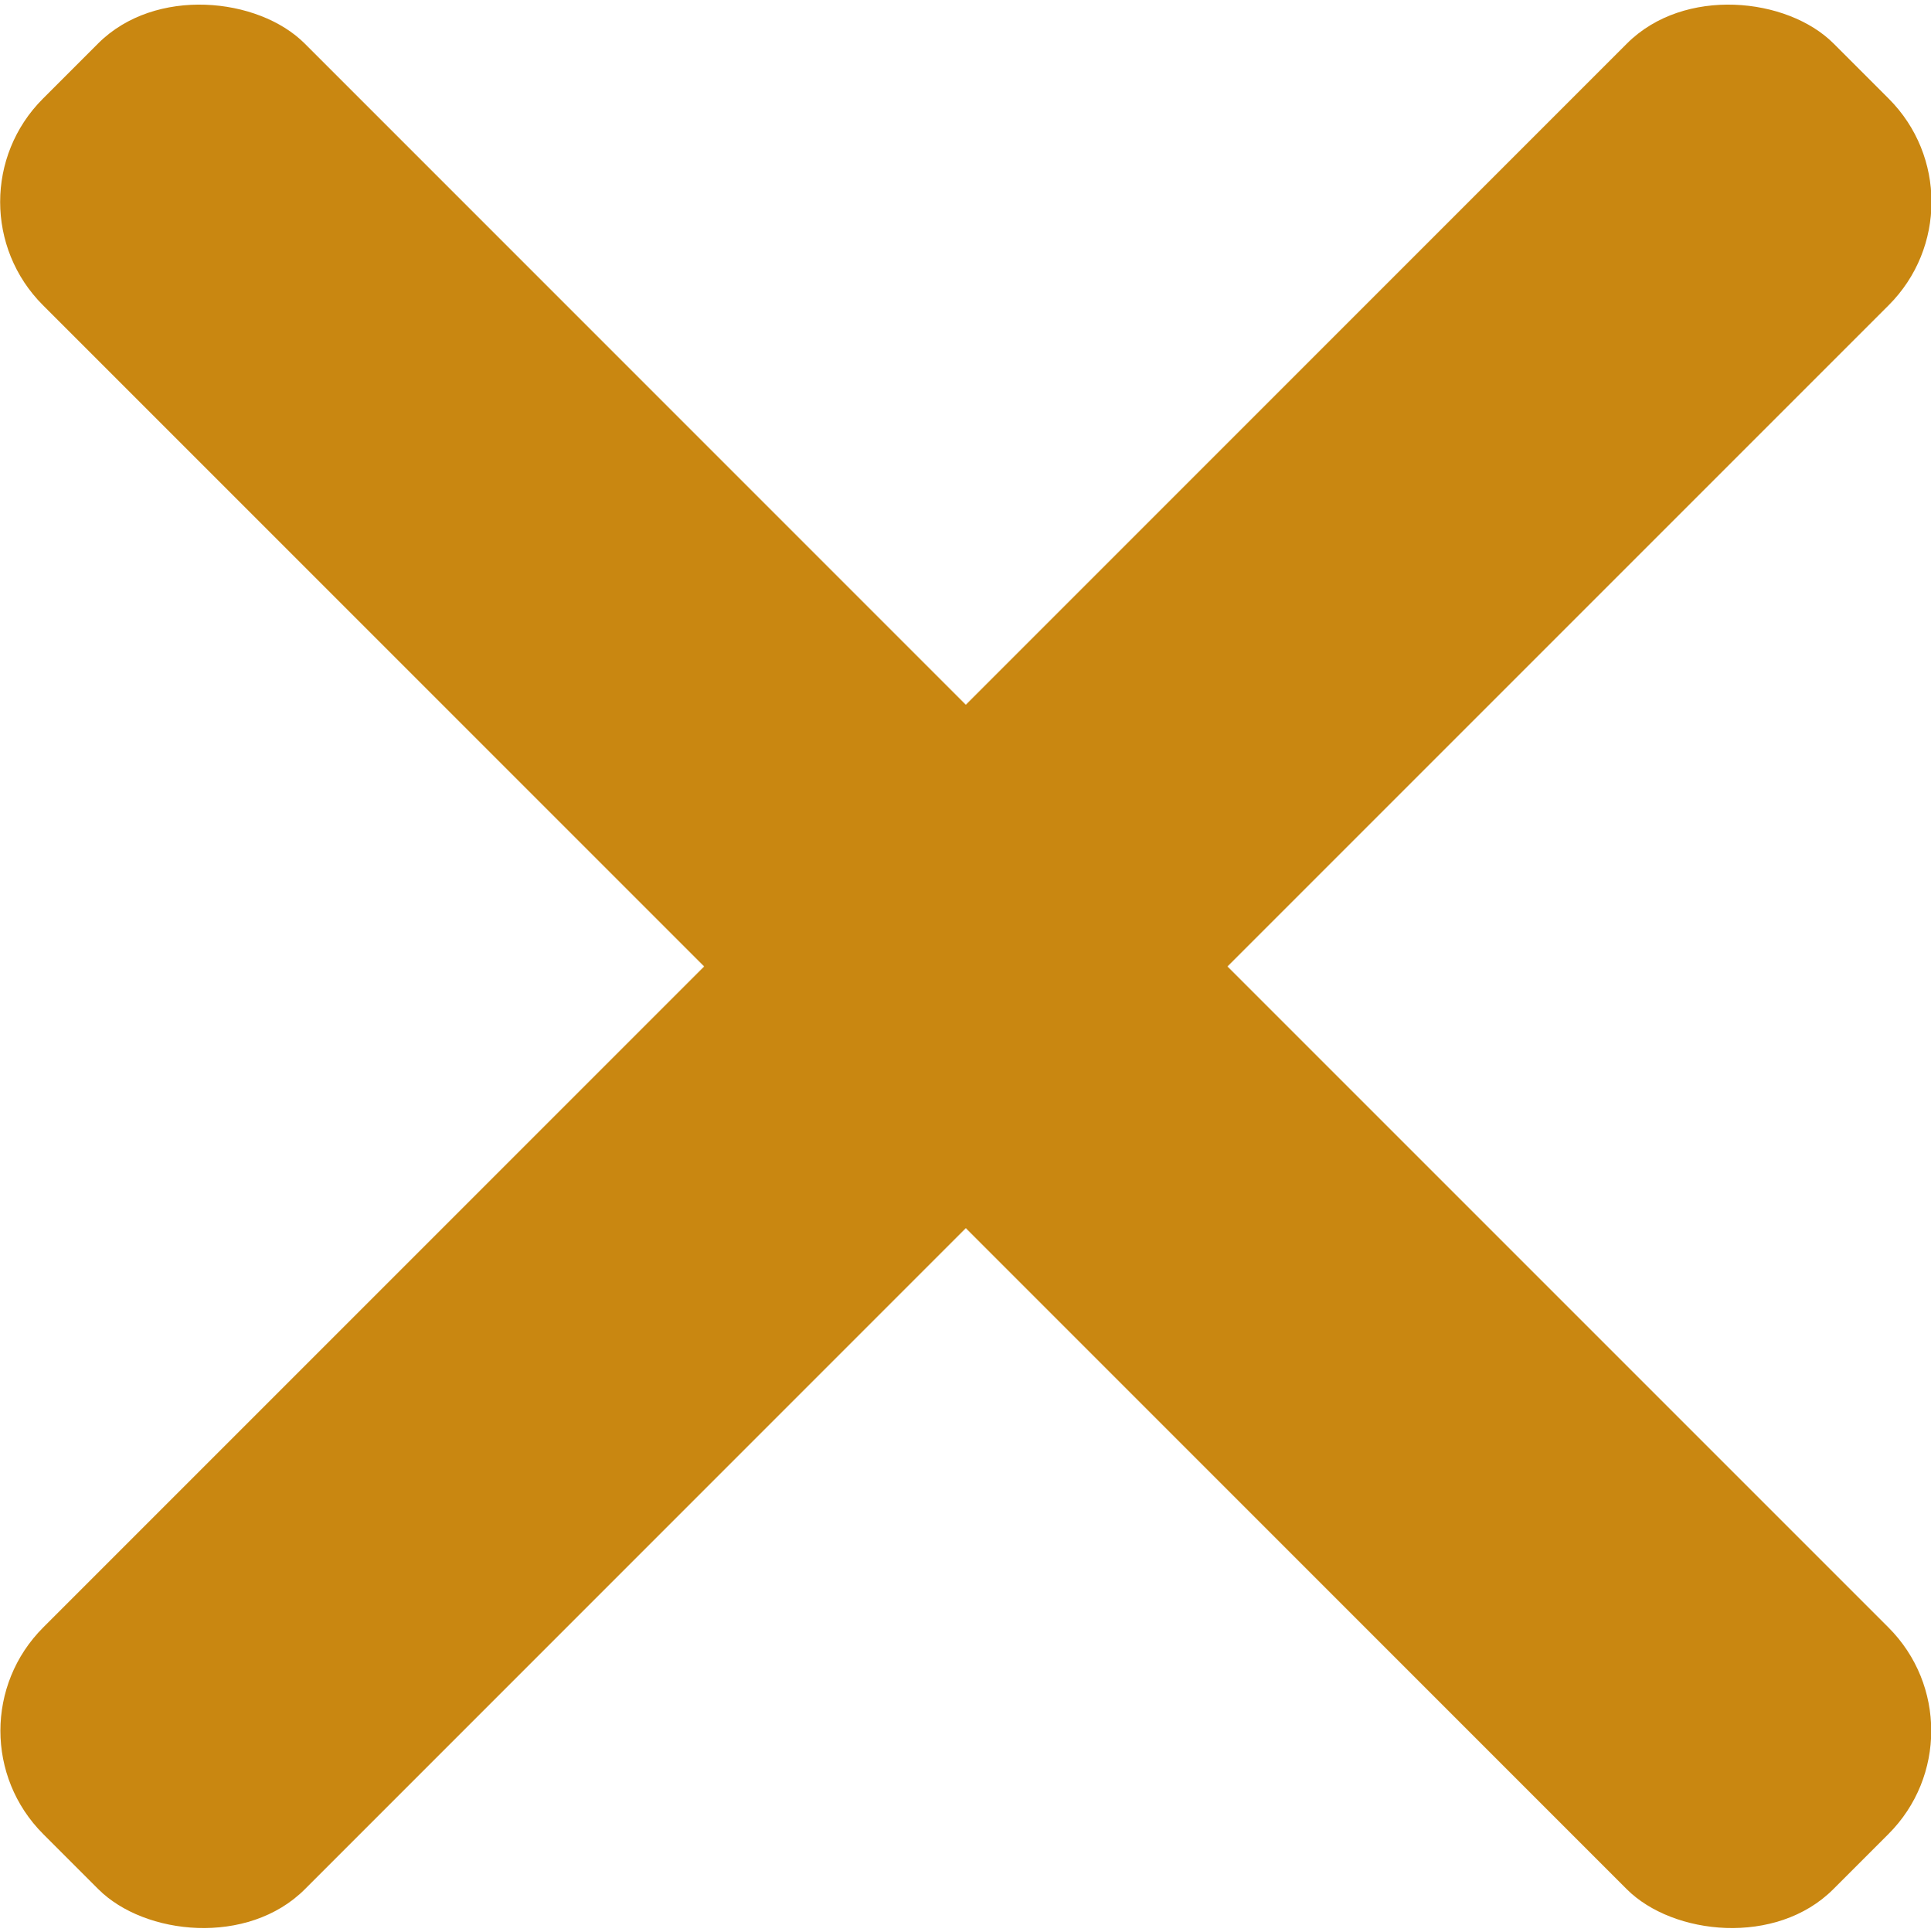
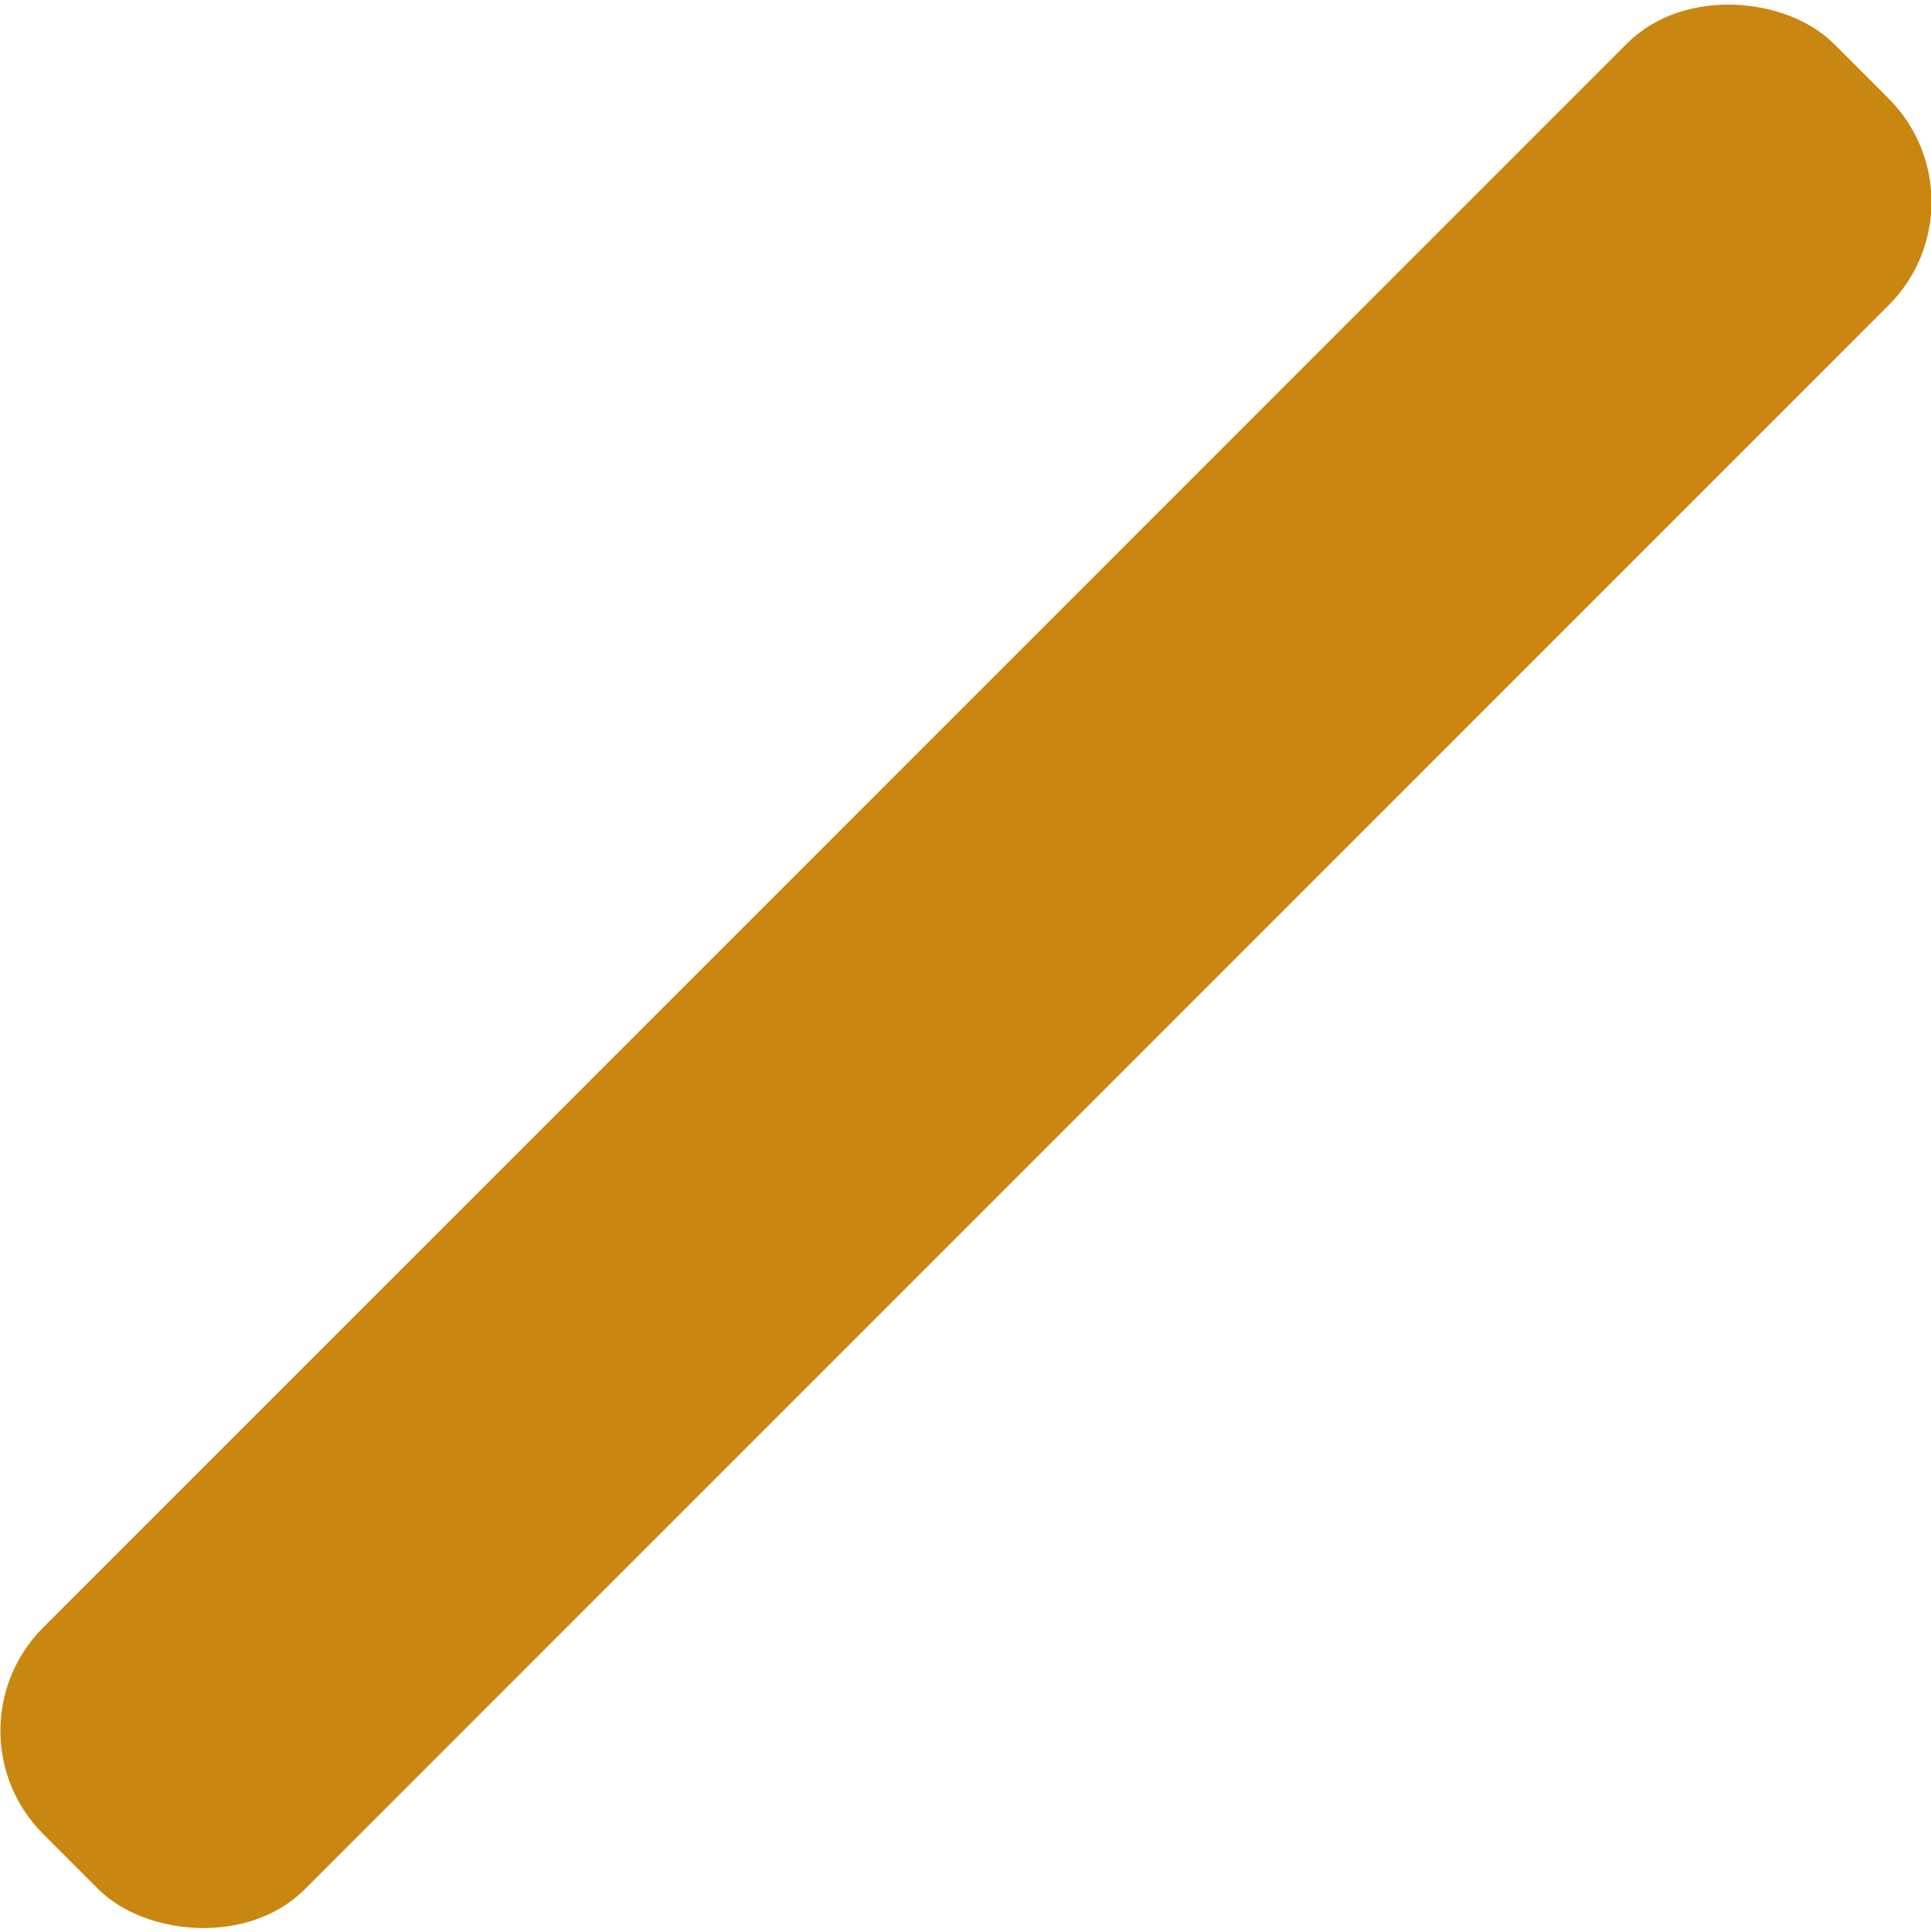
<svg xmlns="http://www.w3.org/2000/svg" id="Layer_2" viewBox="0 0 22.75 22.76">
  <defs>
    <style>.cls-1{fill:#c98711;stroke-width:0px;}</style>
  </defs>
  <g id="Layer_2-2">
    <g id="Nav_Menu">
      <rect class="cls-1" x="-3.54" y="9.2" width="29.83" height="4.36" rx="1.72" ry="1.72" transform="translate(-4.71 11.38) rotate(-45)" />
-       <rect class="cls-1" x="9.2" y="-3.53" width="4.36" height="29.83" rx="1.72" ry="1.72" transform="translate(-4.72 11.38) rotate(-45)" />
    </g>
  </g>
</svg>